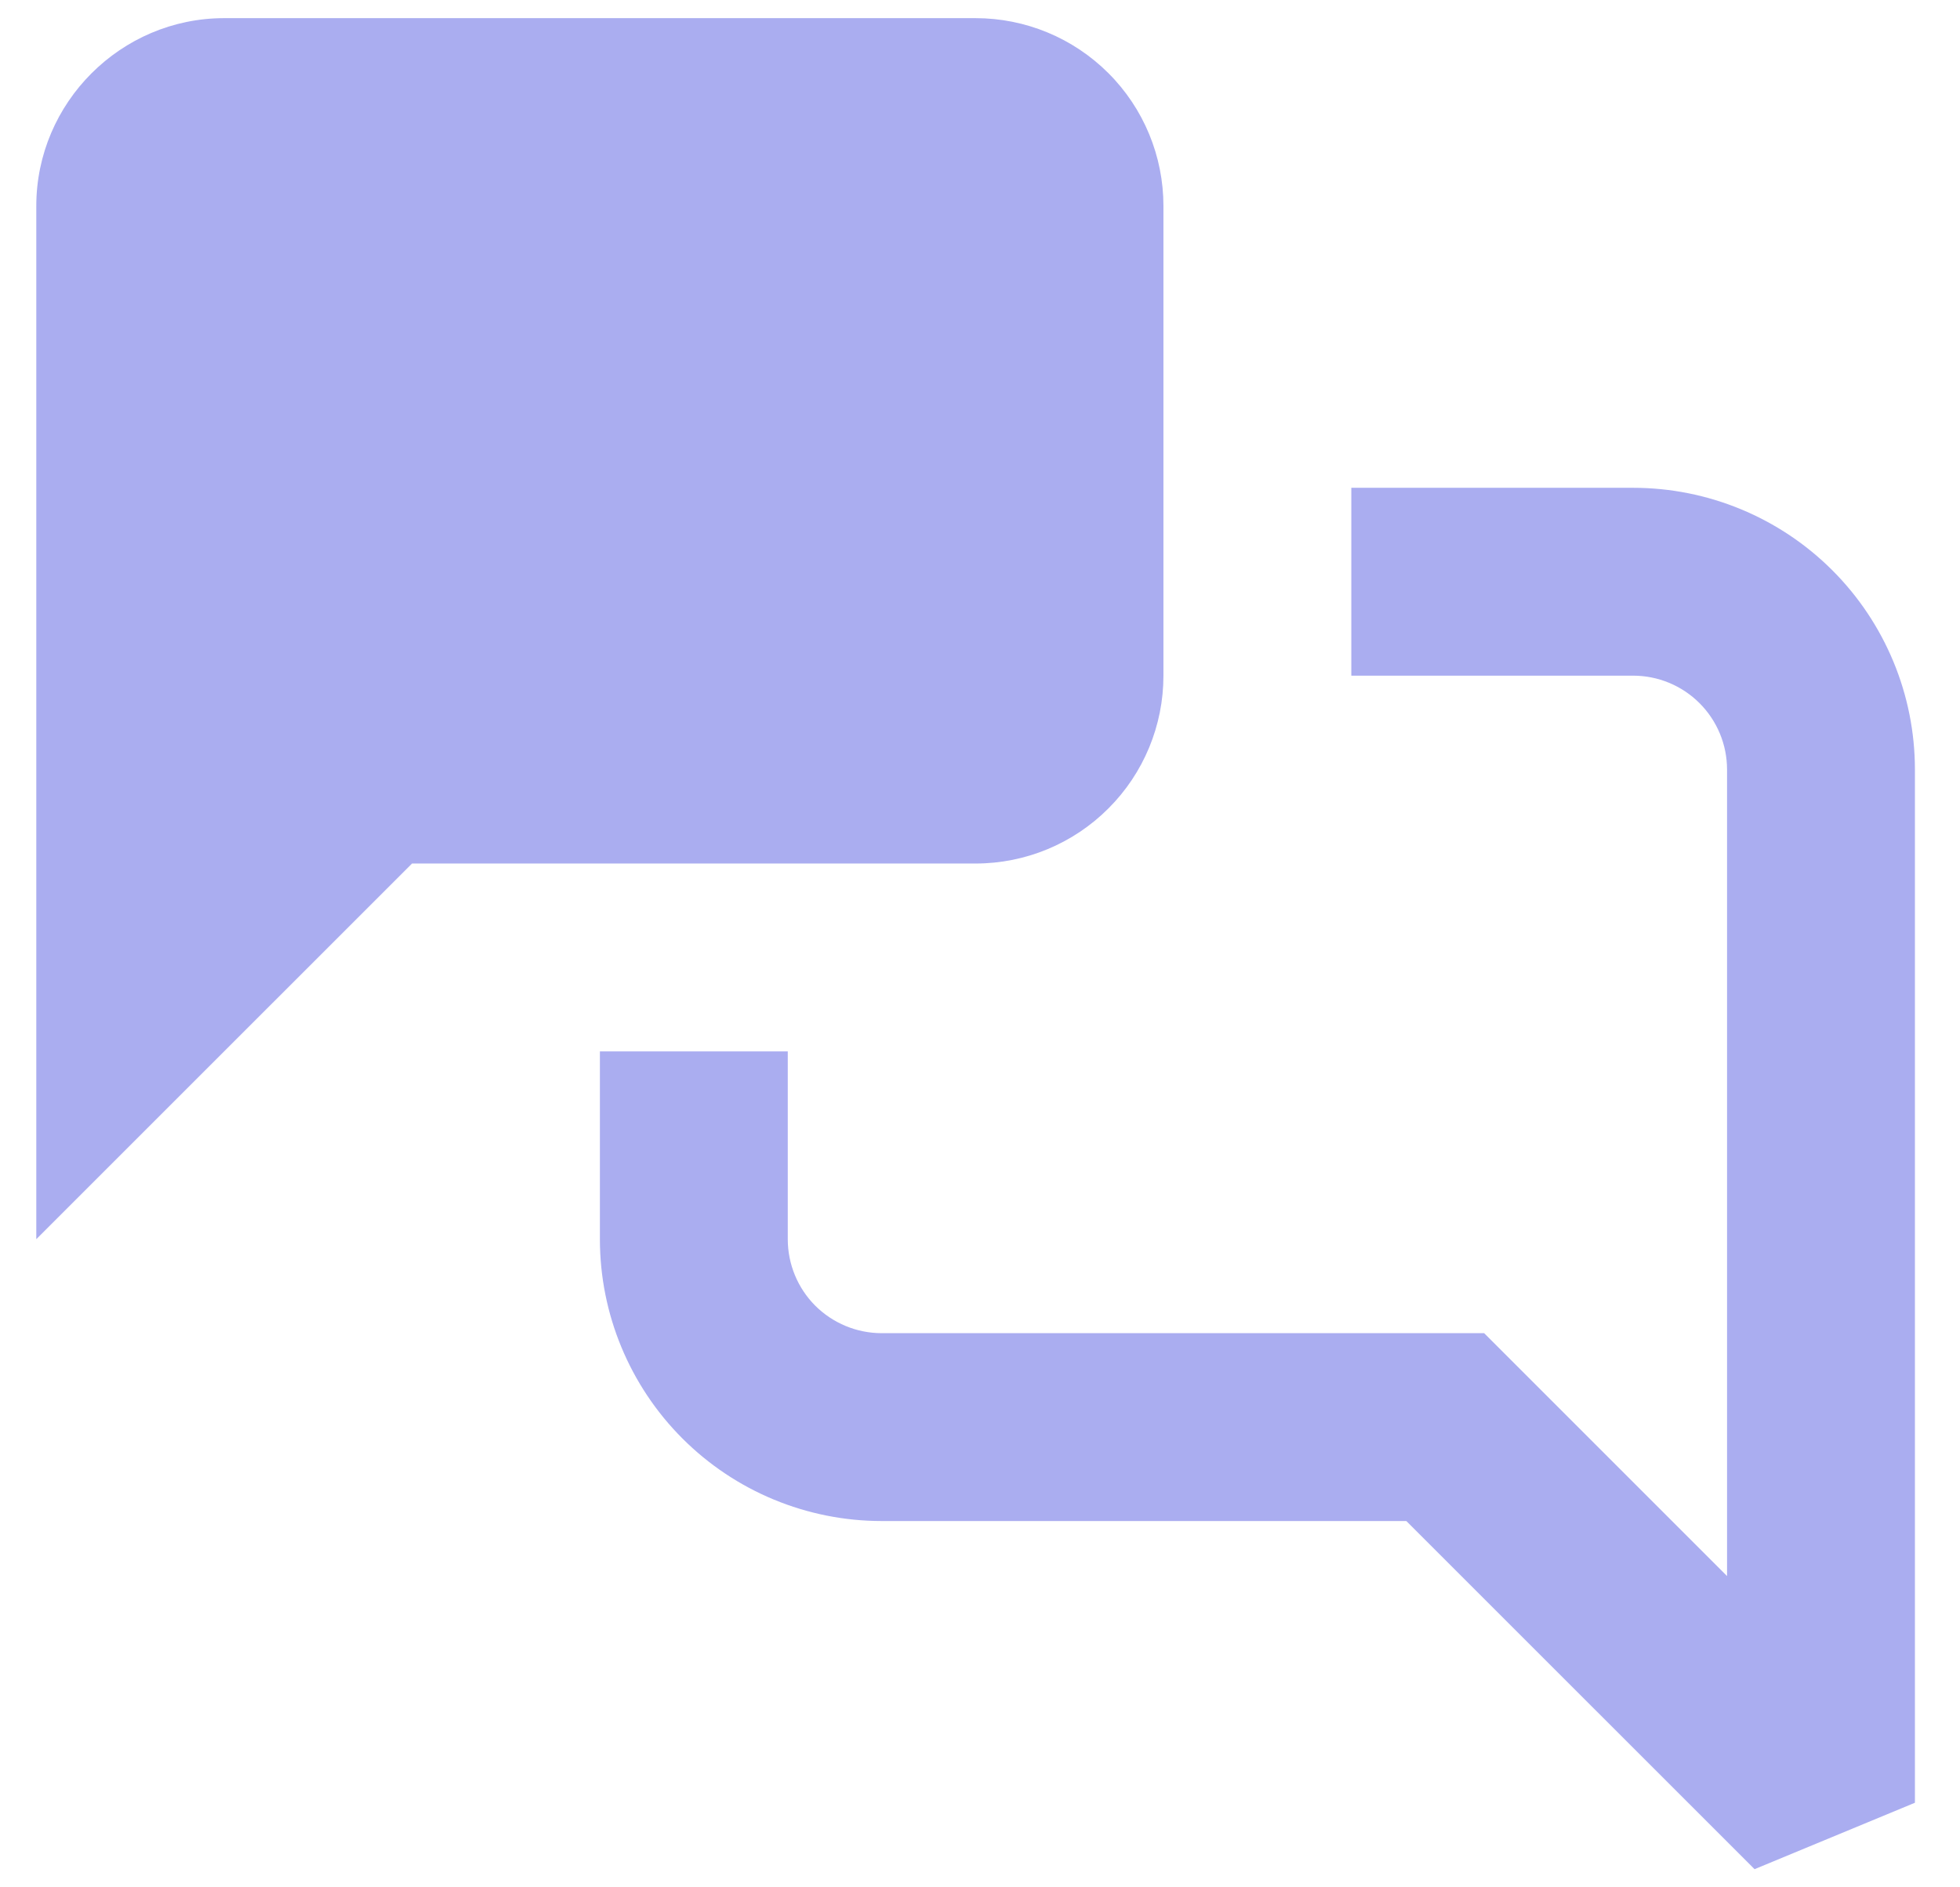
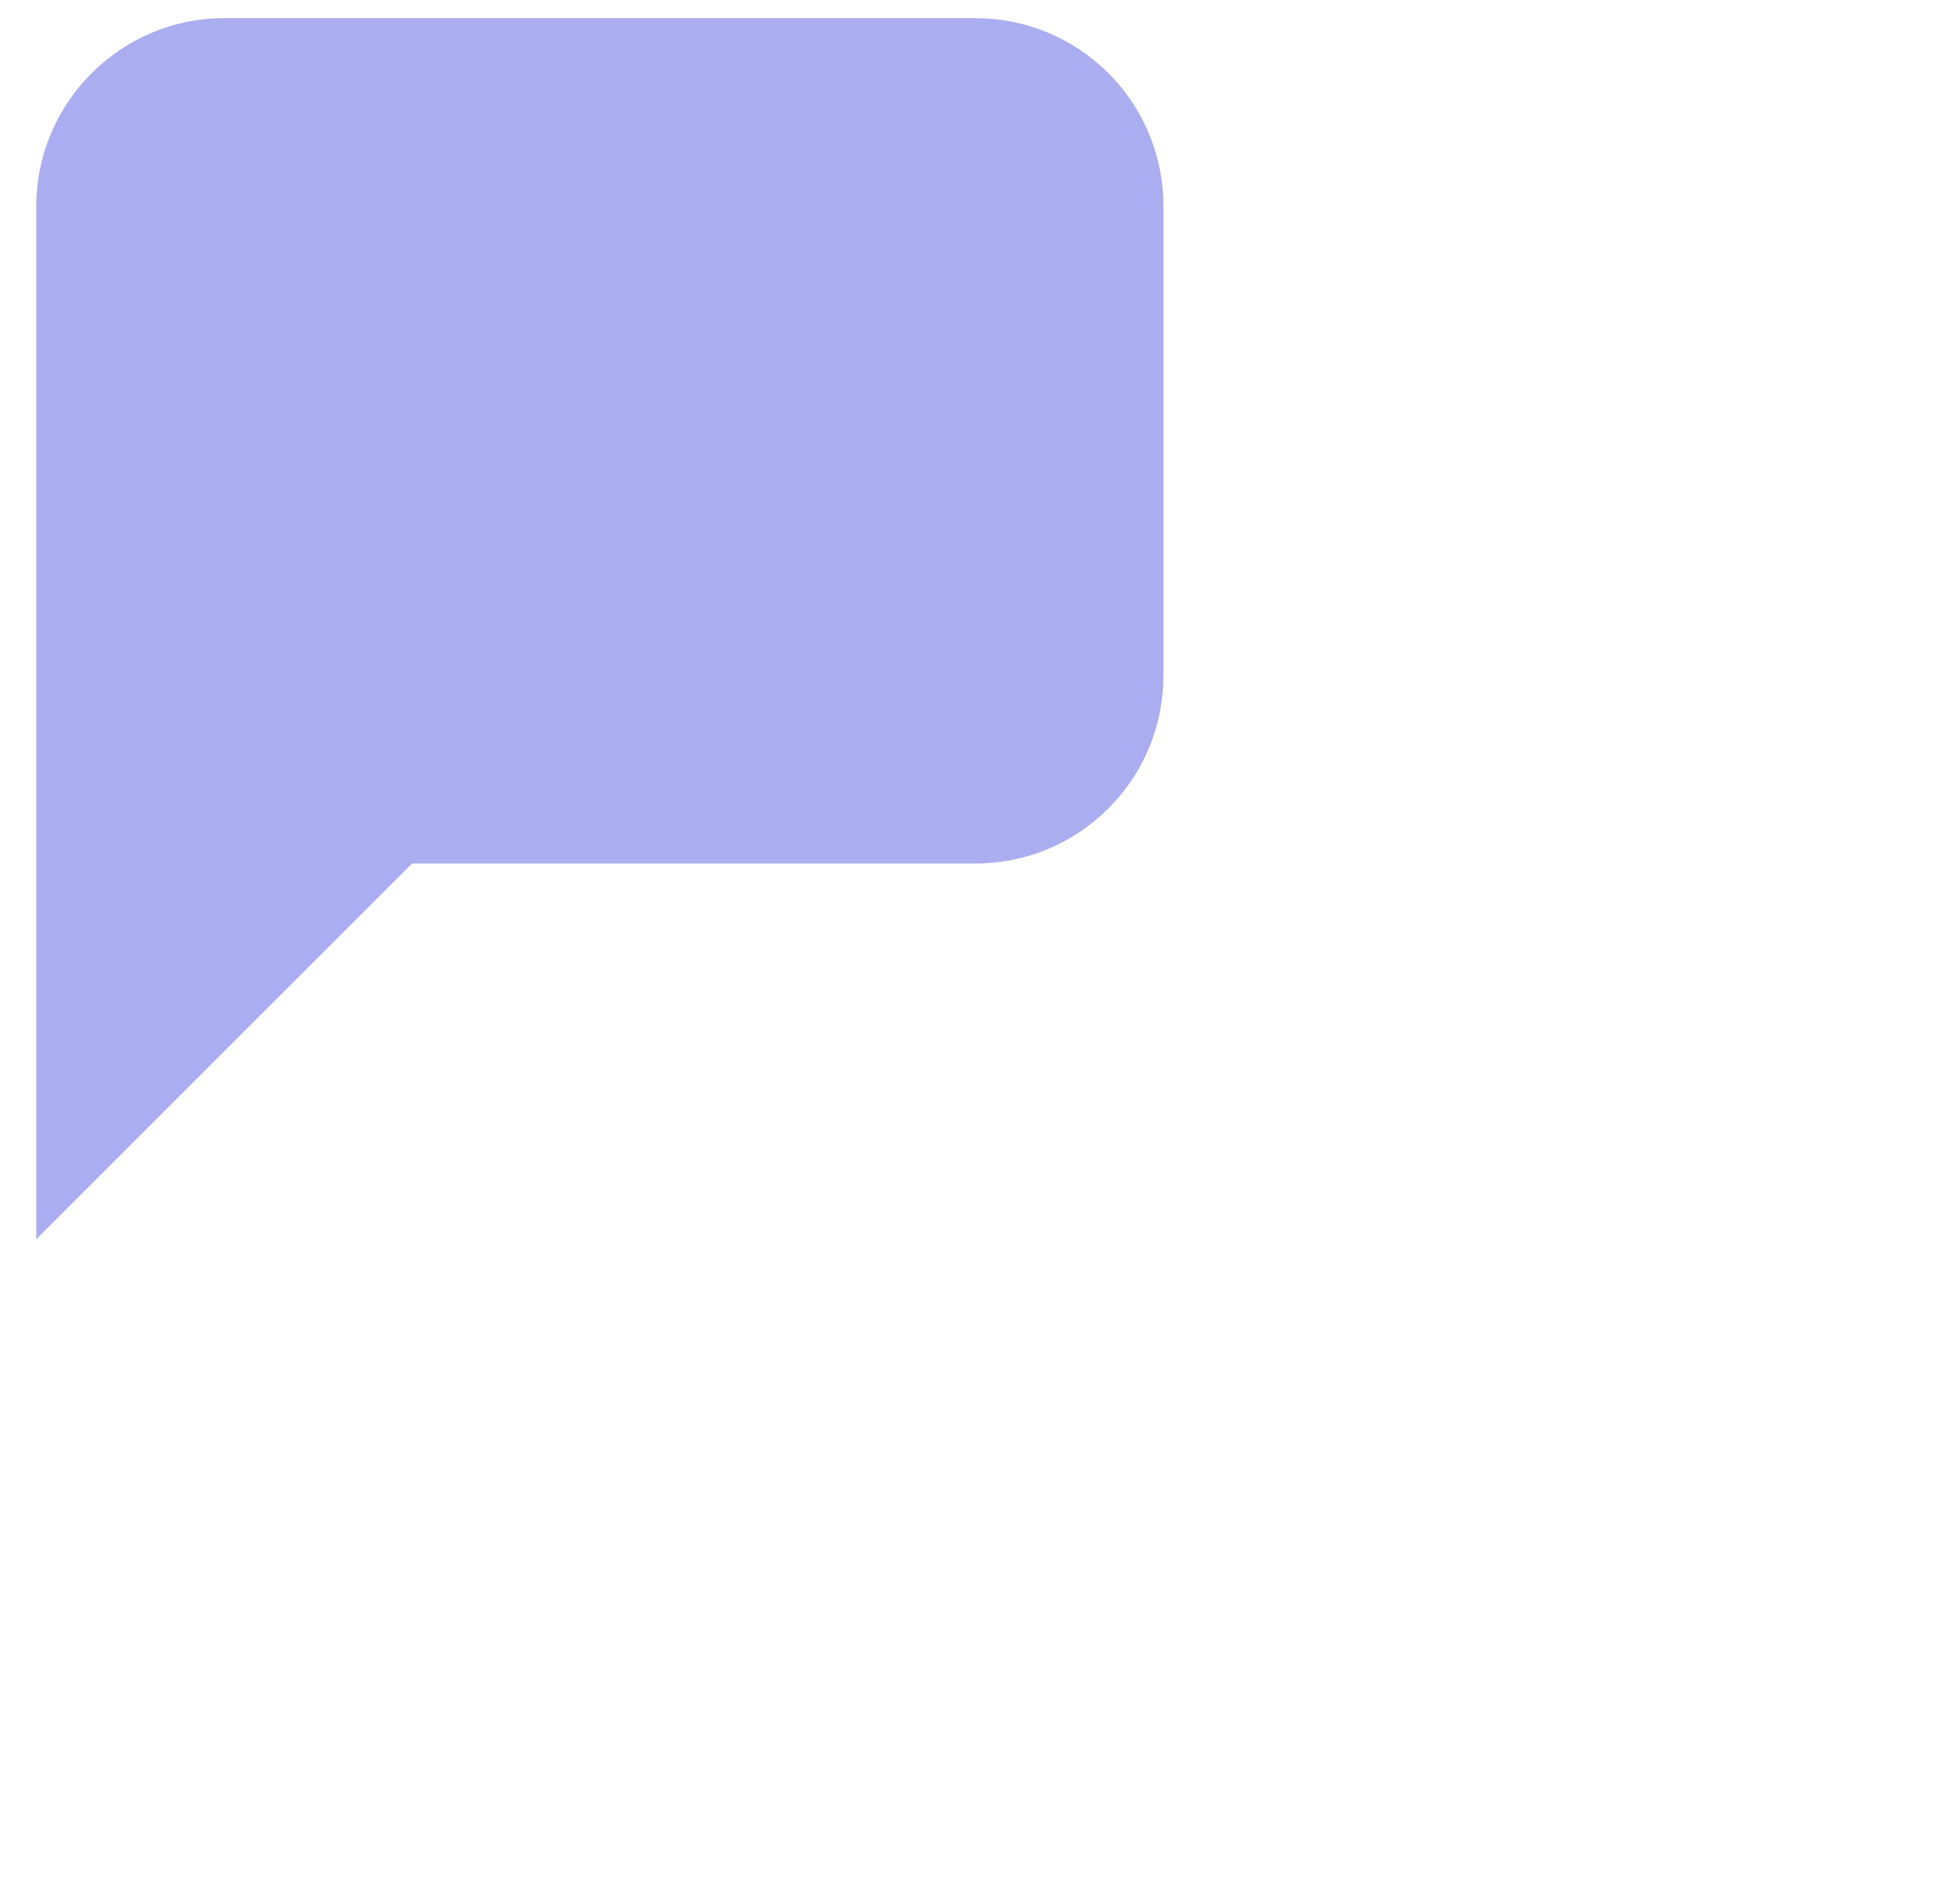
<svg xmlns="http://www.w3.org/2000/svg" width="27" height="26" viewBox="0 0 27 26" fill="none">
  <path d="M16.027 9.308C16.027 9.994 15.755 10.652 15.269 11.137C14.784 11.623 14.126 11.896 13.439 11.896H5.676L0.5 17.071V2.838C0.5 1.415 1.665 0.25 3.088 0.25H13.439C14.126 0.25 14.784 0.523 15.269 1.008C15.755 1.493 16.027 2.152 16.027 2.838V9.308Z" fill="#AAADF0" />
-   <path fill-rule="evenodd" clip-rule="evenodd" d="M18.615 6.72H22.497C23.526 6.72 24.514 7.129 25.242 7.857C25.97 8.585 26.379 9.573 26.379 10.602V24.835L24.17 25.75L19.373 20.954H12.146C11.116 20.954 10.129 20.545 9.401 19.817C8.673 19.089 8.264 18.101 8.264 17.072V14.484H10.852V17.072C10.852 17.415 10.988 17.744 11.23 17.987C11.473 18.229 11.802 18.366 12.146 18.366H20.445L23.791 21.712V10.602C23.791 10.259 23.655 9.93 23.412 9.687C23.169 9.444 22.84 9.308 22.497 9.308H18.615V6.72Z" fill="#AAADF0" />
</svg>